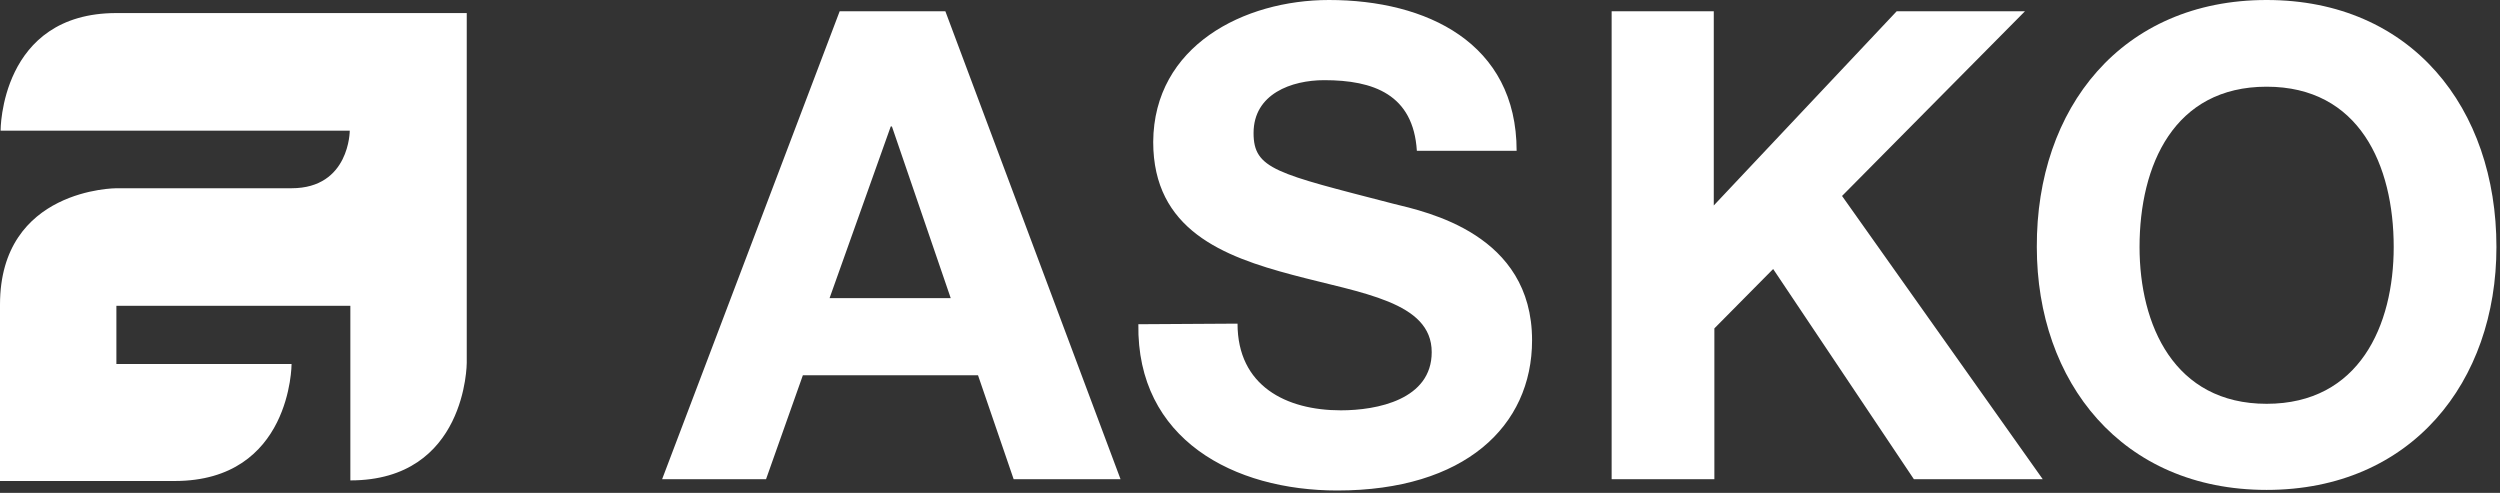
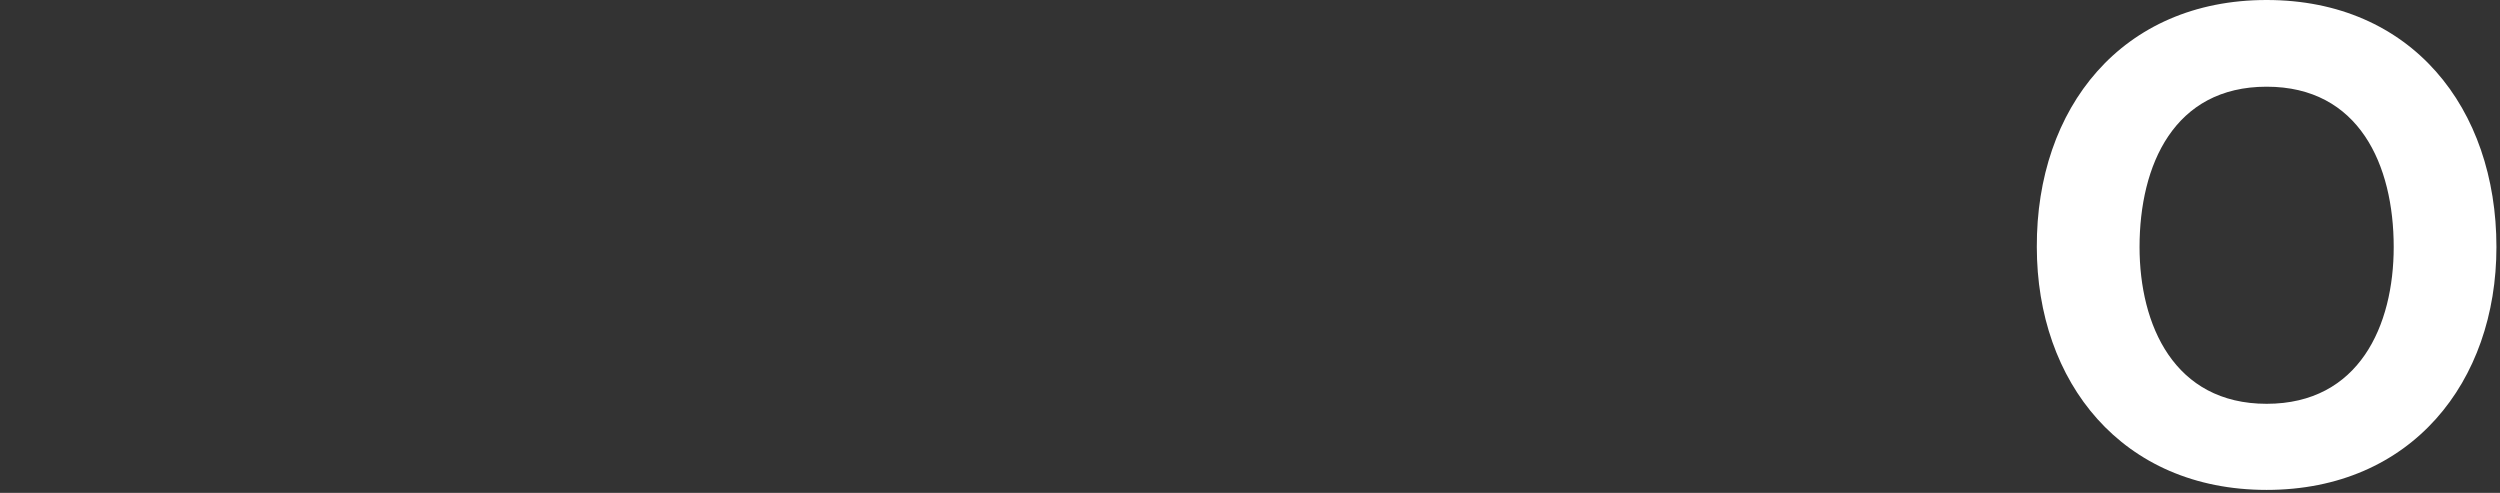
<svg xmlns="http://www.w3.org/2000/svg" width="100%" height="100%" viewBox="0 0 421 83" version="1.1" xml:space="preserve" style="fill-rule:evenodd;clip-rule:evenodd;stroke-linejoin:round;stroke-miterlimit:2;">
  <rect x="0" y="0" width="421" height="83" fill="#333333" stroke="none" />
  <g>
    <g>
-       <path d="M271.3,1.9L288.6,1.9L288.6,34.6L319.4,1.9L341,1.9L310.2,33L344,80.7L322.3,80.7L298.6,45.3L288.7,55.3L288.7,80.7L271.4,80.7L271.4,1.9L271.3,1.9ZM208.4,54.5C208.4,65 216.6,69.1 225.8,69.1C231.9,69.1 241.1,67.3 241.1,59.3C241.1,50.8 229.3,49.4 217.7,46.3C206,43.2 194.2,38.7 194.2,23.9C194.3,7.7 209.5,0 223.8,0C240.2,0 255.4,7.2 255.4,25.4L238.6,25.4C238,15.9 231.3,13.5 223,13.5C217.5,13.5 211.1,15.8 211.1,22.4C211.1,28.5 214.9,29.2 234.6,34.3C240.3,35.7 258,39.4 258,57.3C258,71.8 246.6,82.6 225.2,82.6C207.8,82.6 191.4,74 191.7,54.6L208.4,54.5ZM139.7,50.2L160.1,50.2L150.2,21.3L150,21.3L139.7,50.2ZM141.4,1.9L159.2,1.9L188.7,80.7L170.7,80.7L164.7,63.2L135.2,63.2L129,80.7L111.5,80.7L141.4,1.9ZM78.6,2.2L78.6,61.1C78.6,61.1 78.6,80.9 59,80.9L59,51.5L19.6,51.5L19.6,61.3L49.1,61.3C49.1,61.3 49.1,81 29.4,81L0,81L0,51.3C0,31.7 19.6,31.7 19.6,31.7L49.1,31.7C58.9,31.7 58.9,22 58.9,22L0.1,22C0.1,22 0,2.2 19.6,2.2L78.6,2.2Z" style="fill:white;fill-rule:nonzero;" />
      <path d="M381.7,68C397.3,68 403.1,54.8 403.1,41.6C403.1,27.8 397.3,14.6 381.7,14.6C366.1,14.6 360.3,27.8 360.3,41.6C360.3,54.7 366.1,68 381.7,68M381.7,0C406.1,0 420.4,18.2 420.4,41.6C420.4,64.3 406.1,82.5 381.7,82.5C357.3,82.5 343,64.3 343,41.6C342.9,18.2 357.3,0 381.7,0" style="fill:white;fill-rule:nonzero;" />
    </g>
  </g>
</svg>